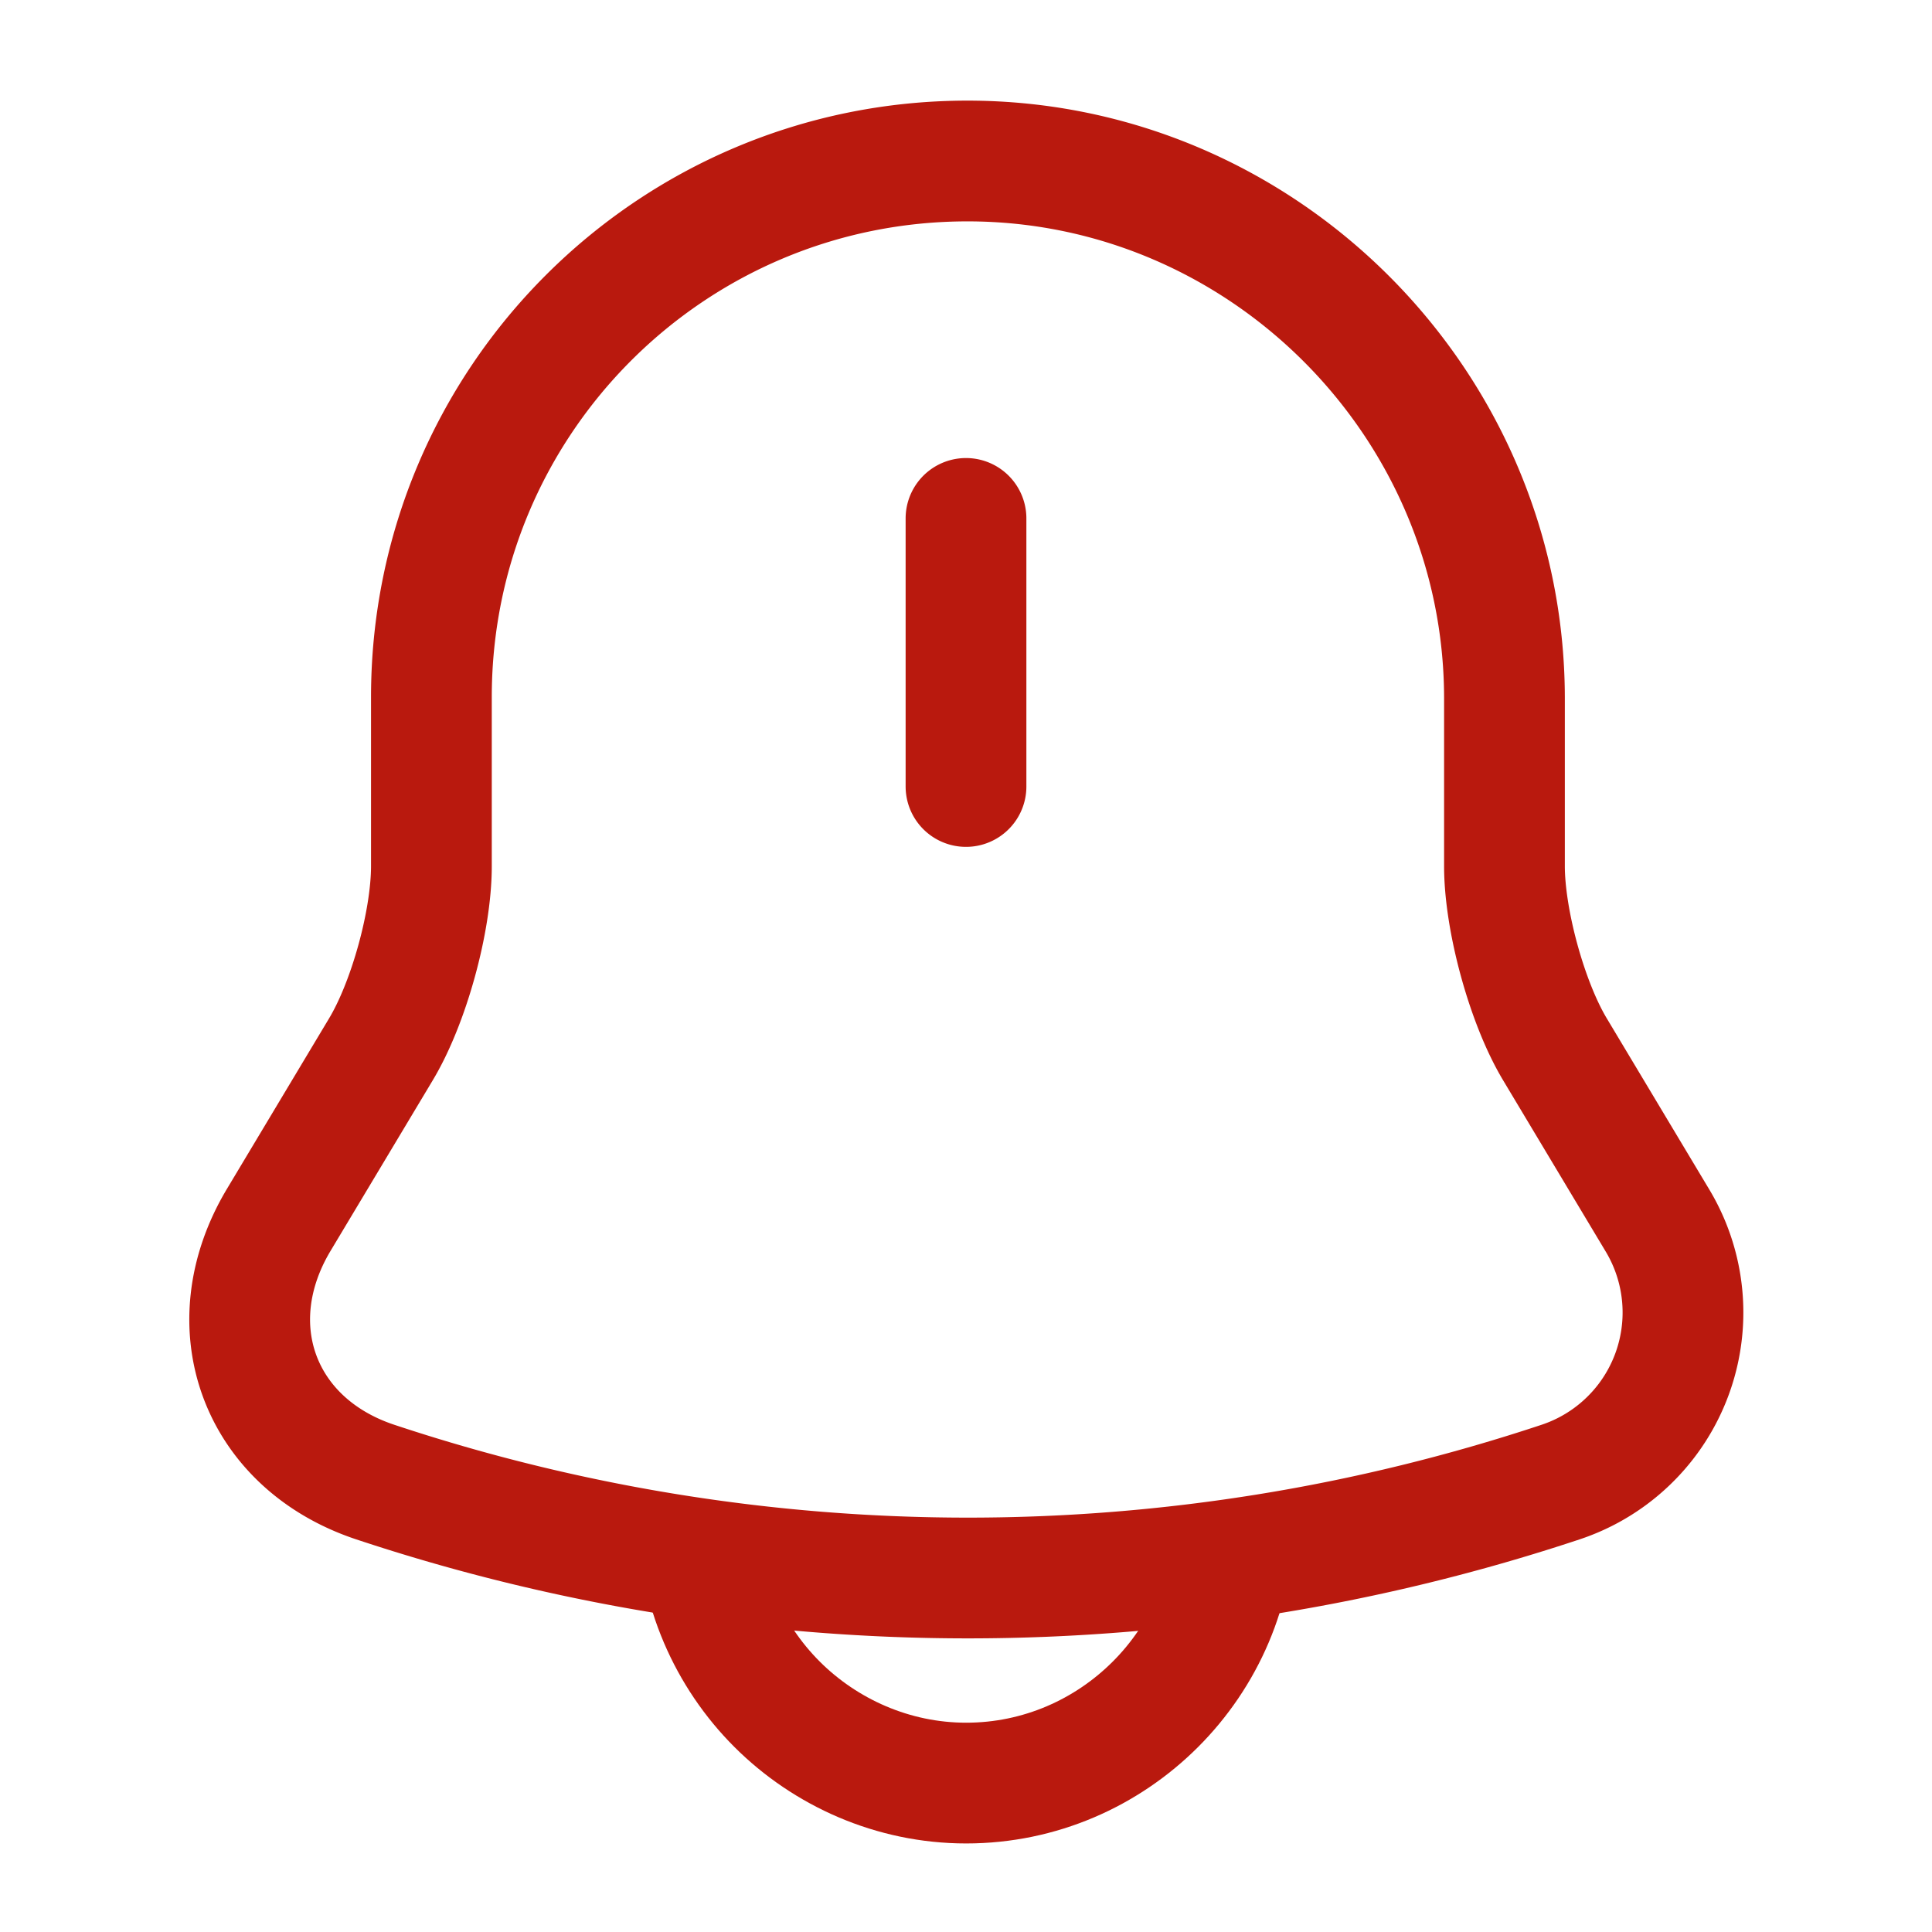
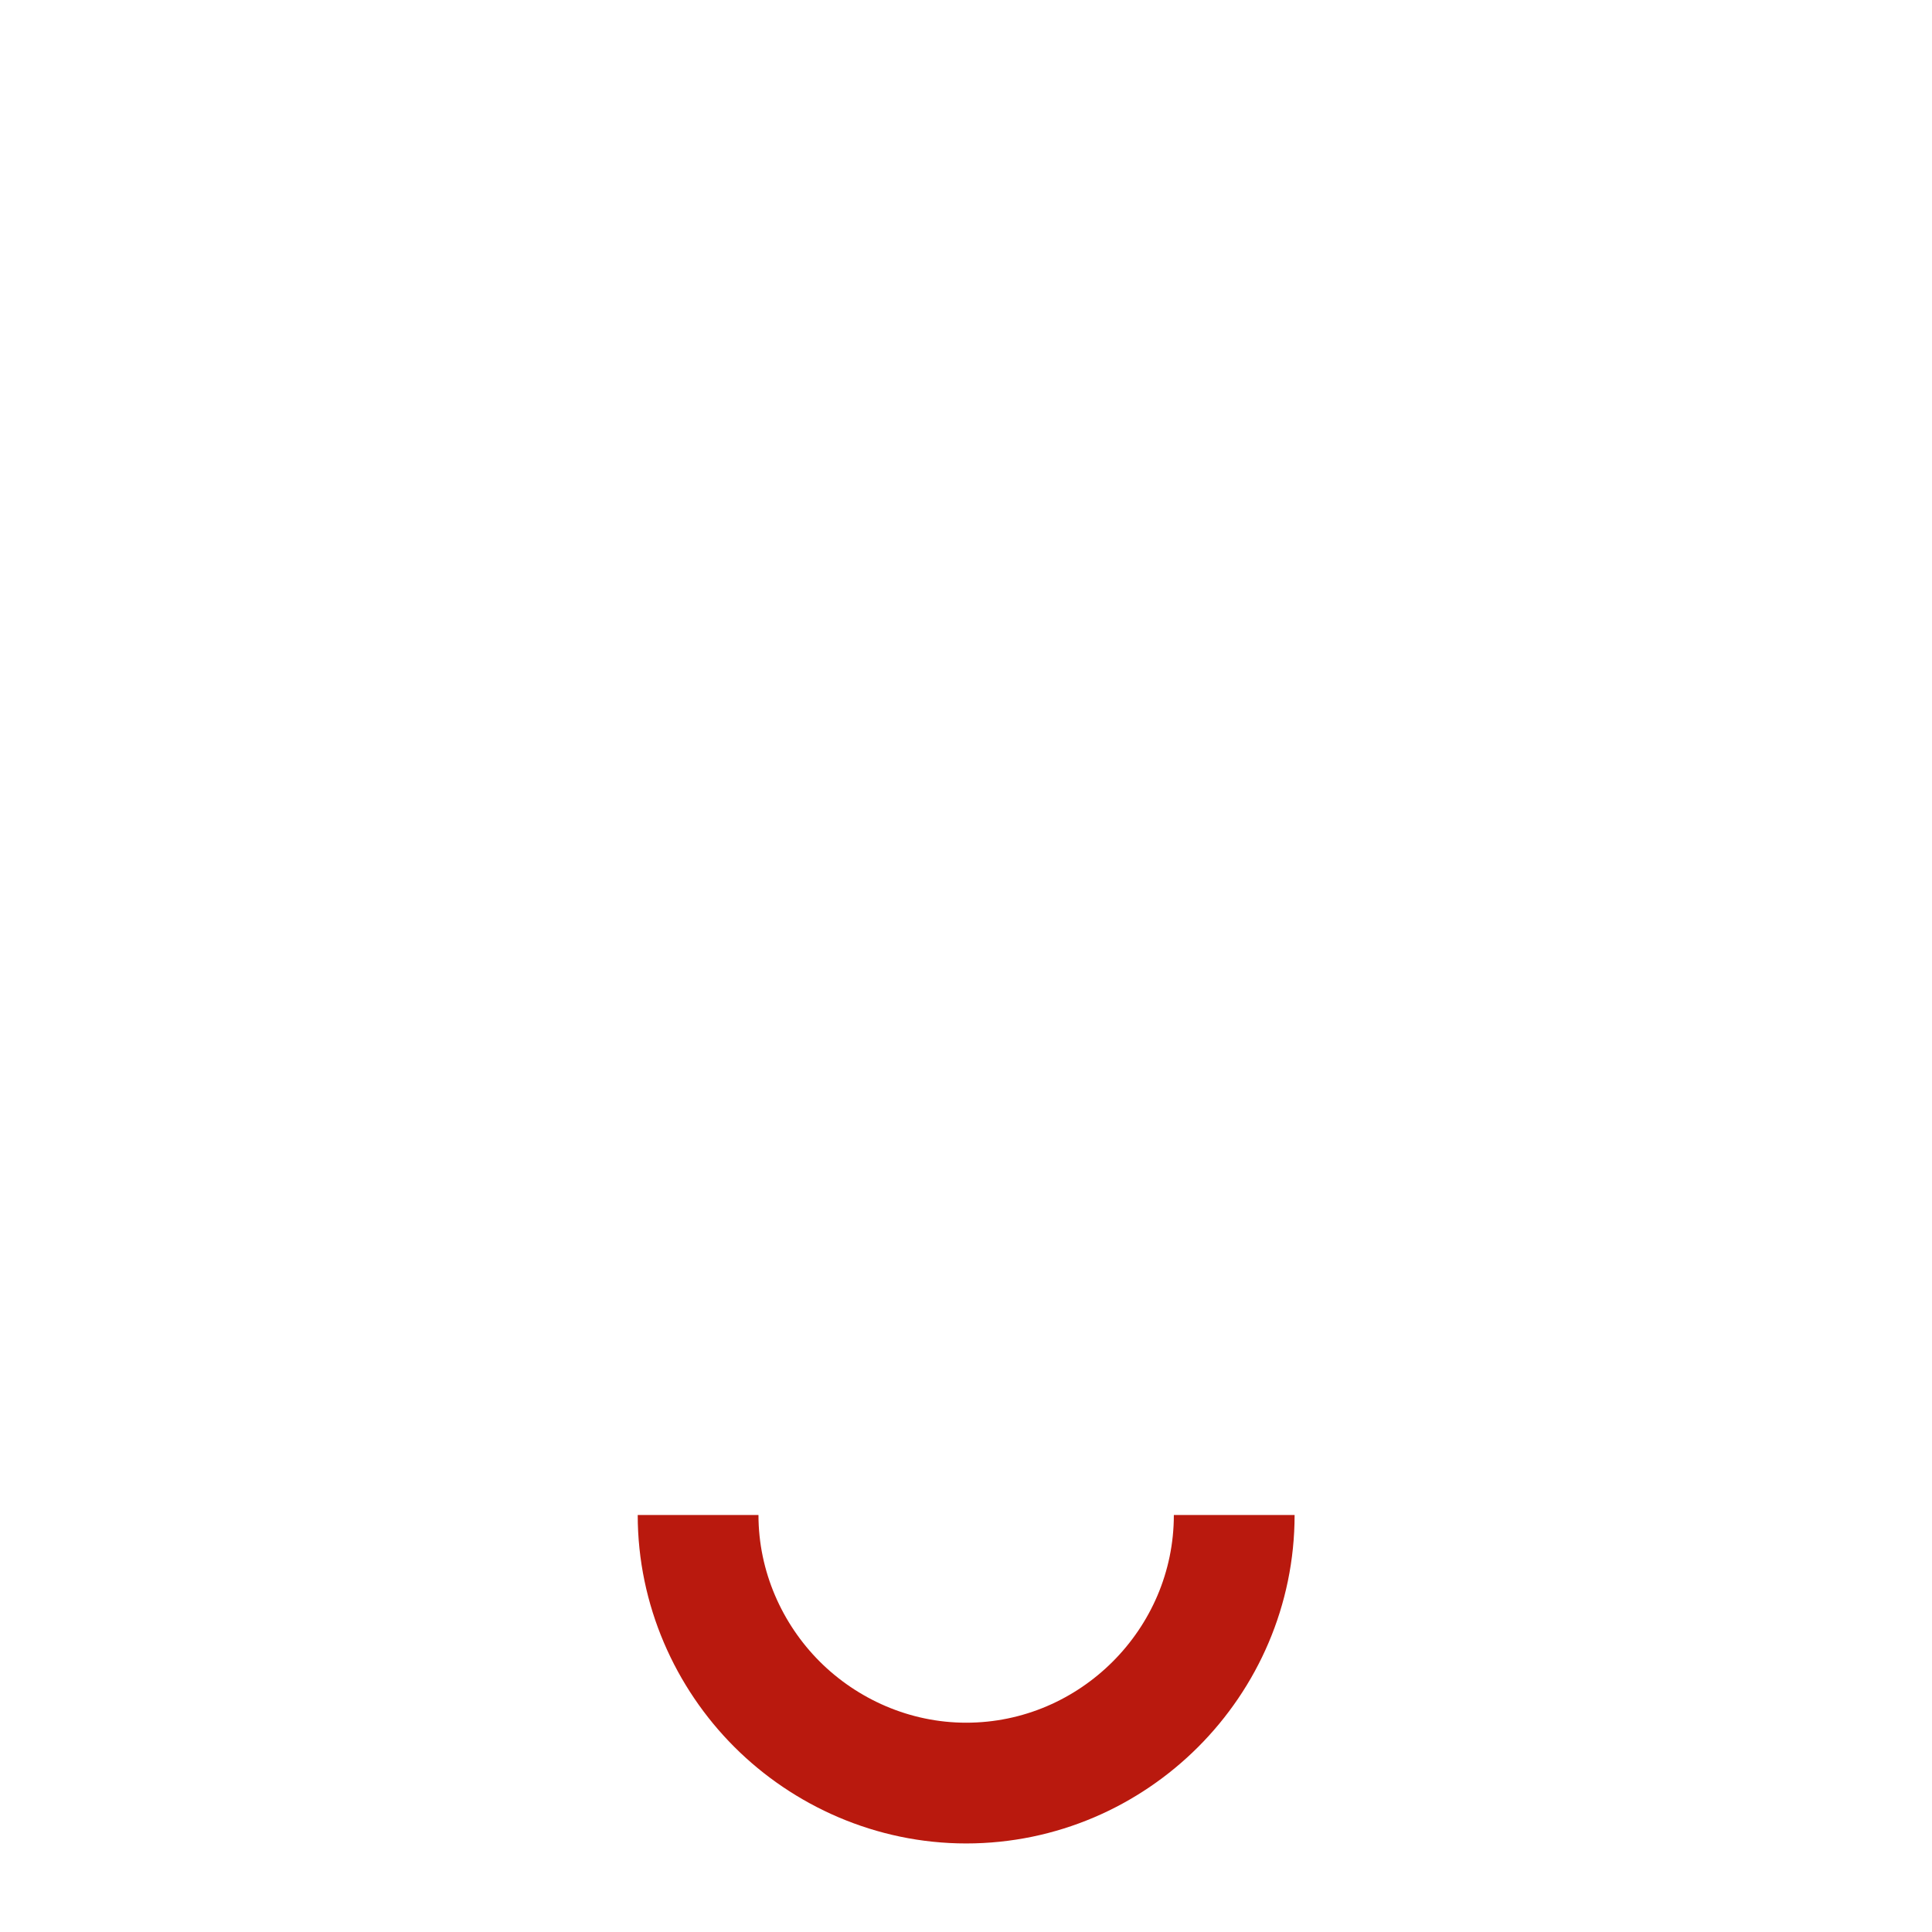
<svg xmlns="http://www.w3.org/2000/svg" width="24" height="24" fill="none">
-   <path stroke="#B9190E" stroke-linecap="round" stroke-miterlimit="10" stroke-width="1.5" d="M12 6.44v3.33M12.019 2c-3.68 0-6.66 2.98-6.66 6.66v2.1c0 .68-.28 1.7-.63 2.28l-1.27 2.12c-.78 1.31-.24 2.77 1.2 3.25a23.34 23.34 0 0 0 14.73 0 2.22 2.22 0 0 0 1.2-3.25l-1.27-2.12c-.35-.58-.63-1.61-.63-2.28v-2.1C18.679 5 15.679 2 12.019 2Z" />
  <path stroke="#B9190E" stroke-miterlimit="10" stroke-width="1.5" d="M15.332 18.82c0 1.83-1.5 3.33-3.33 3.33-.91 0-1.75-.38-2.35-.98-.6-.6-.98-1.44-.98-2.35" />
</svg>